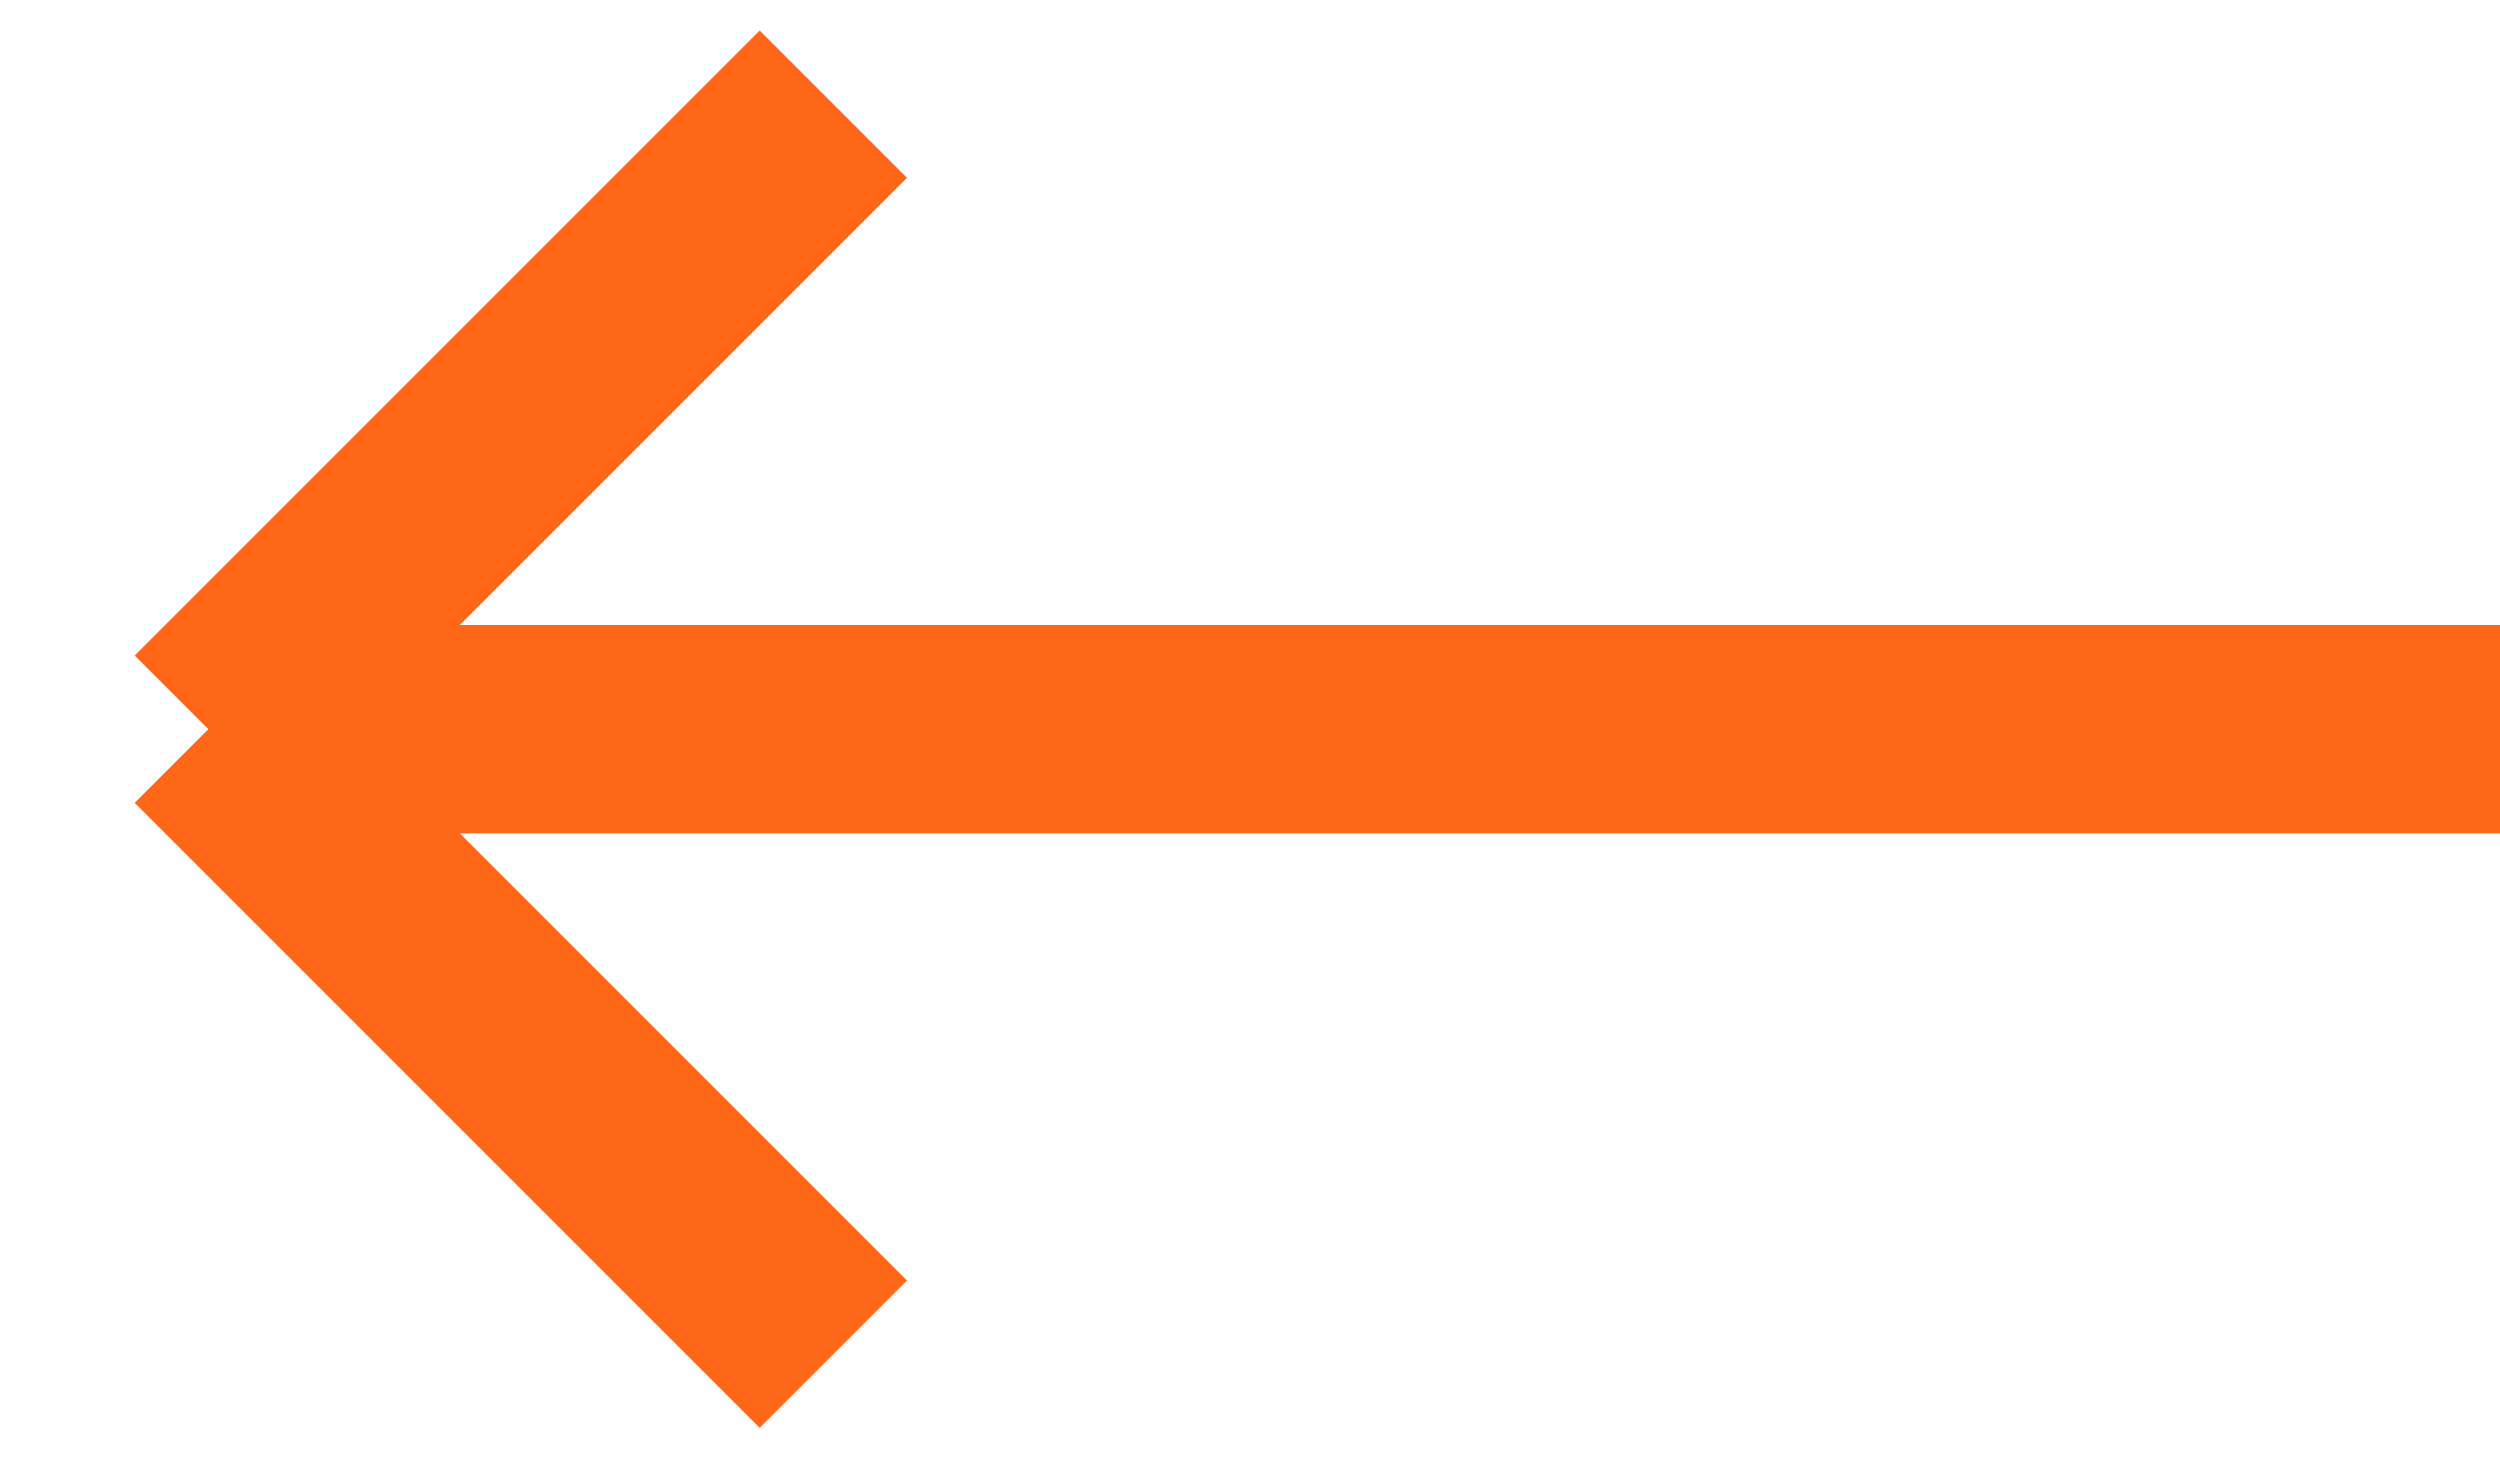
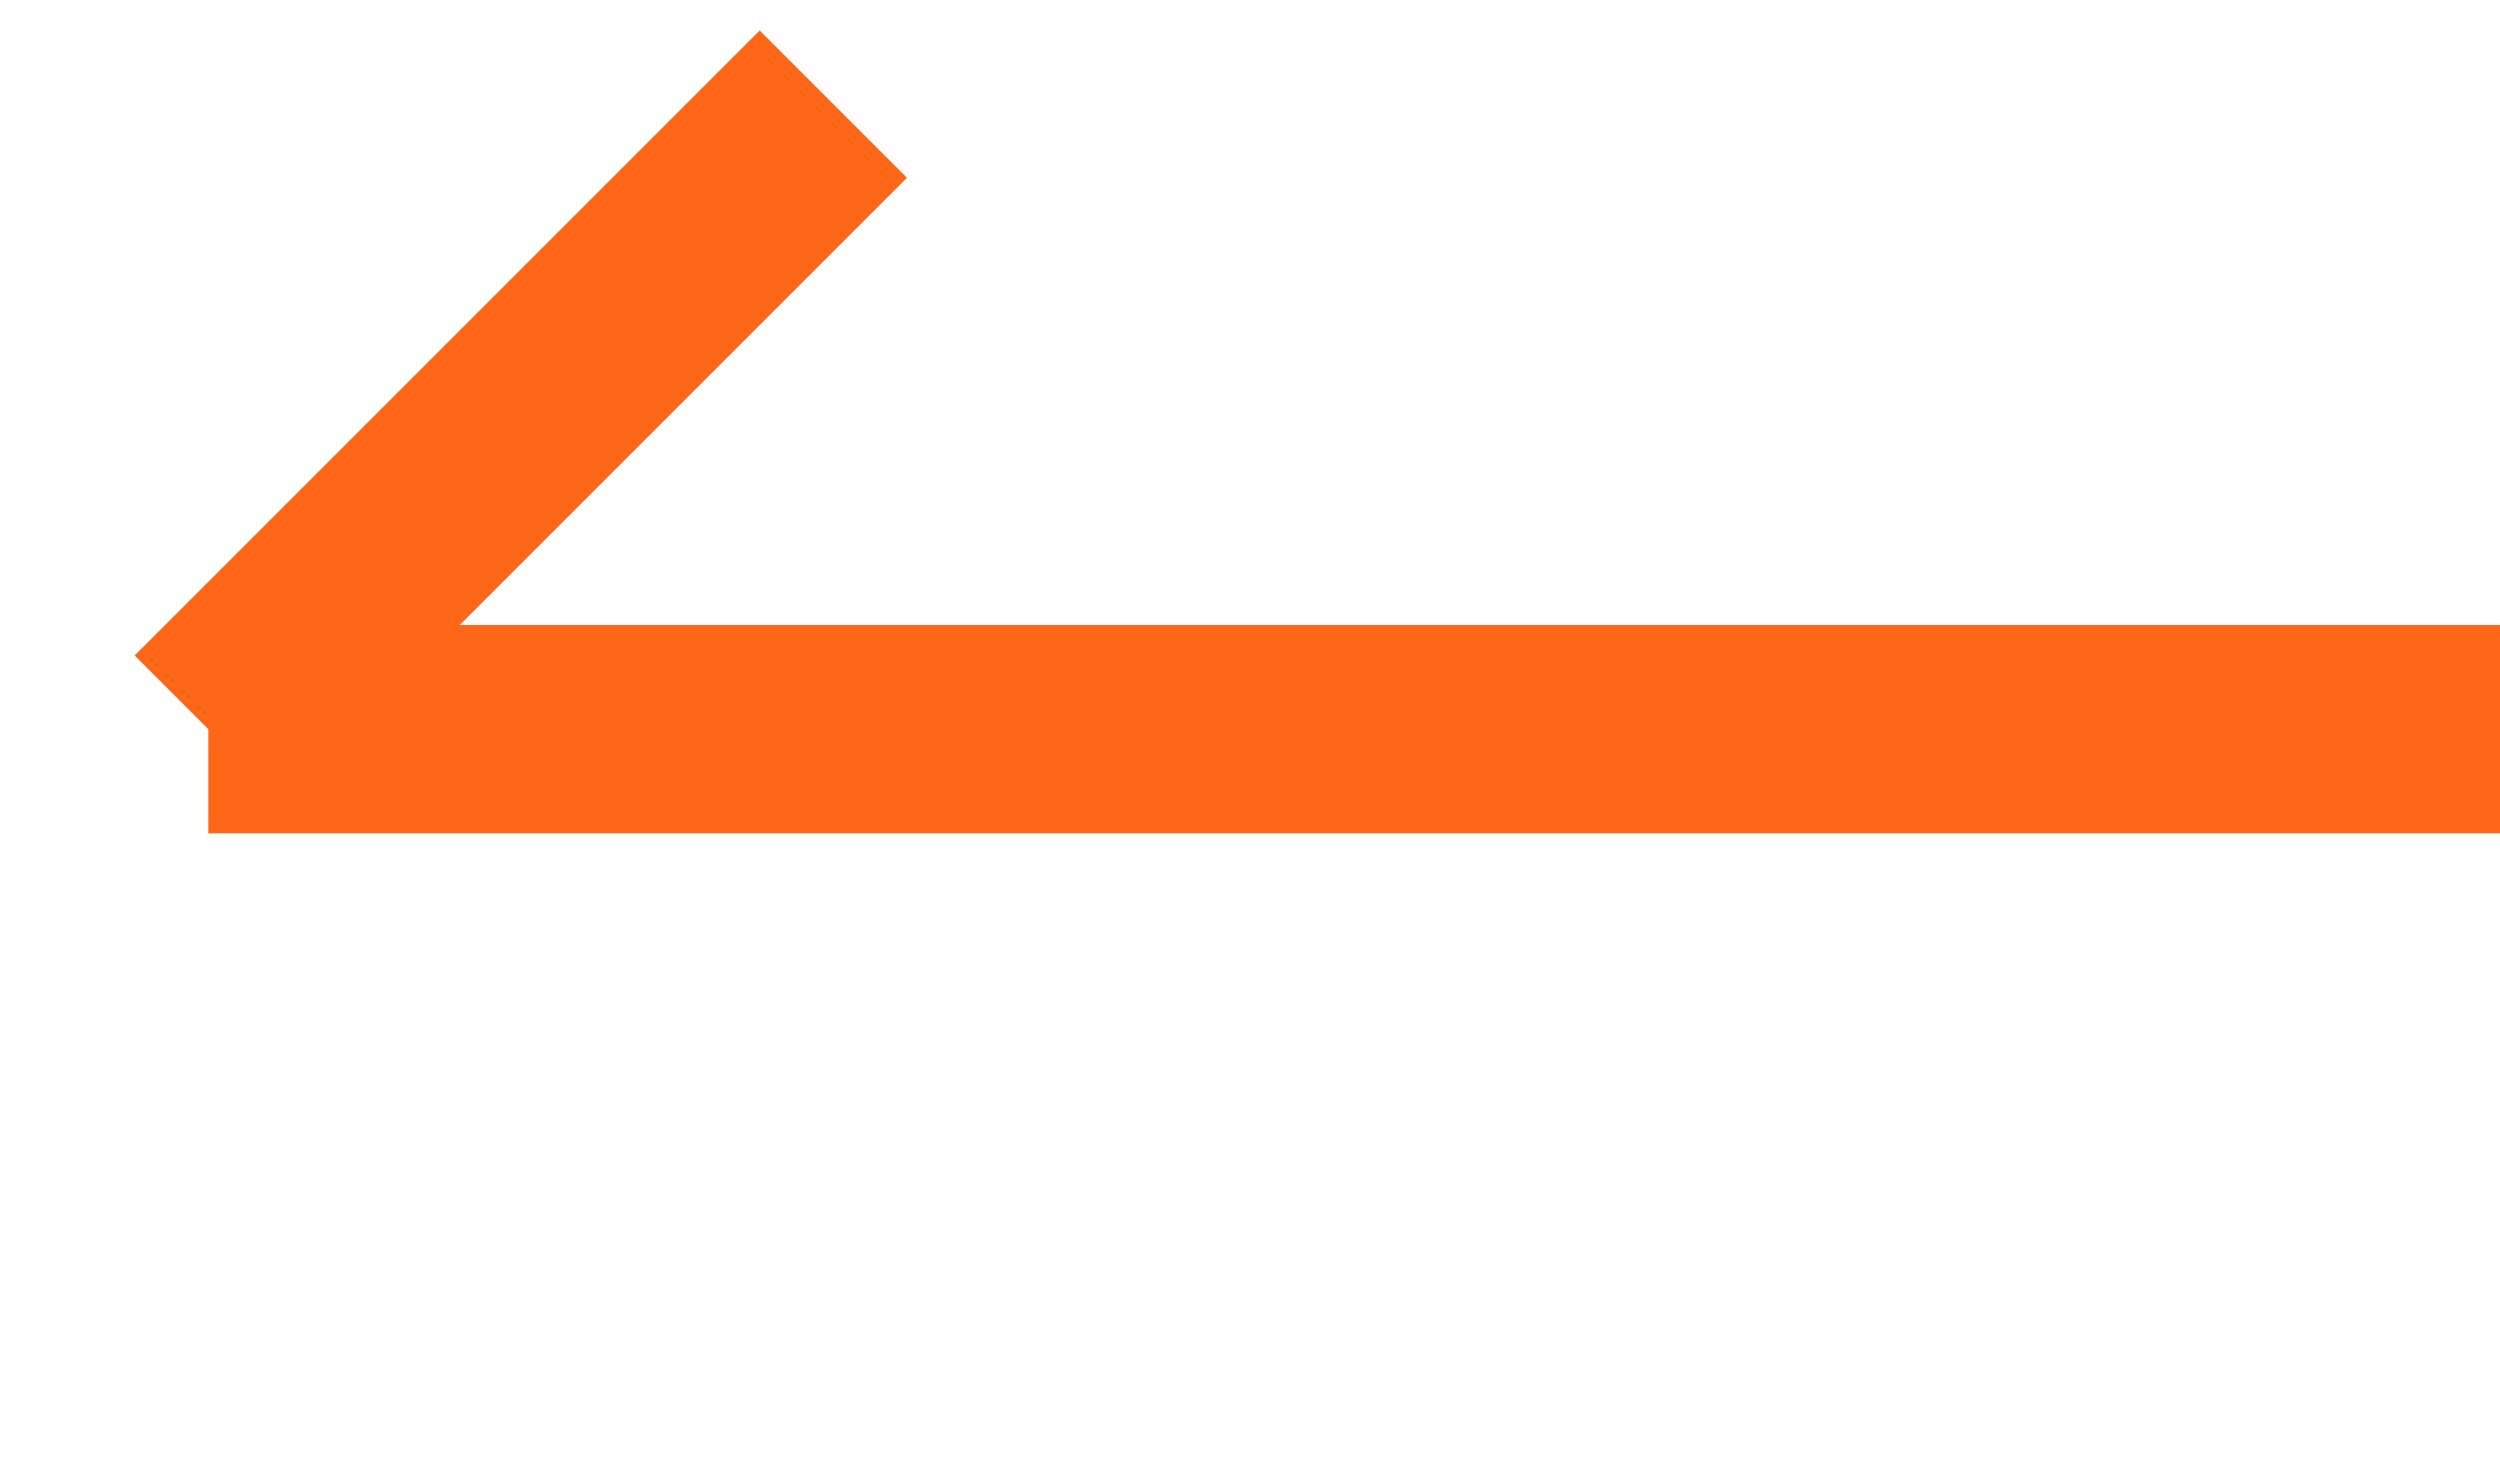
<svg xmlns="http://www.w3.org/2000/svg" width="24" height="14" viewBox="0 0 24 14" fill="none">
-   <path d="M24 7H2M2 7L8 13M2 7L8 1" stroke="#FE6718" stroke-width="2" />
+   <path d="M24 7H2M2 7M2 7L8 1" stroke="#FE6718" stroke-width="2" />
</svg>